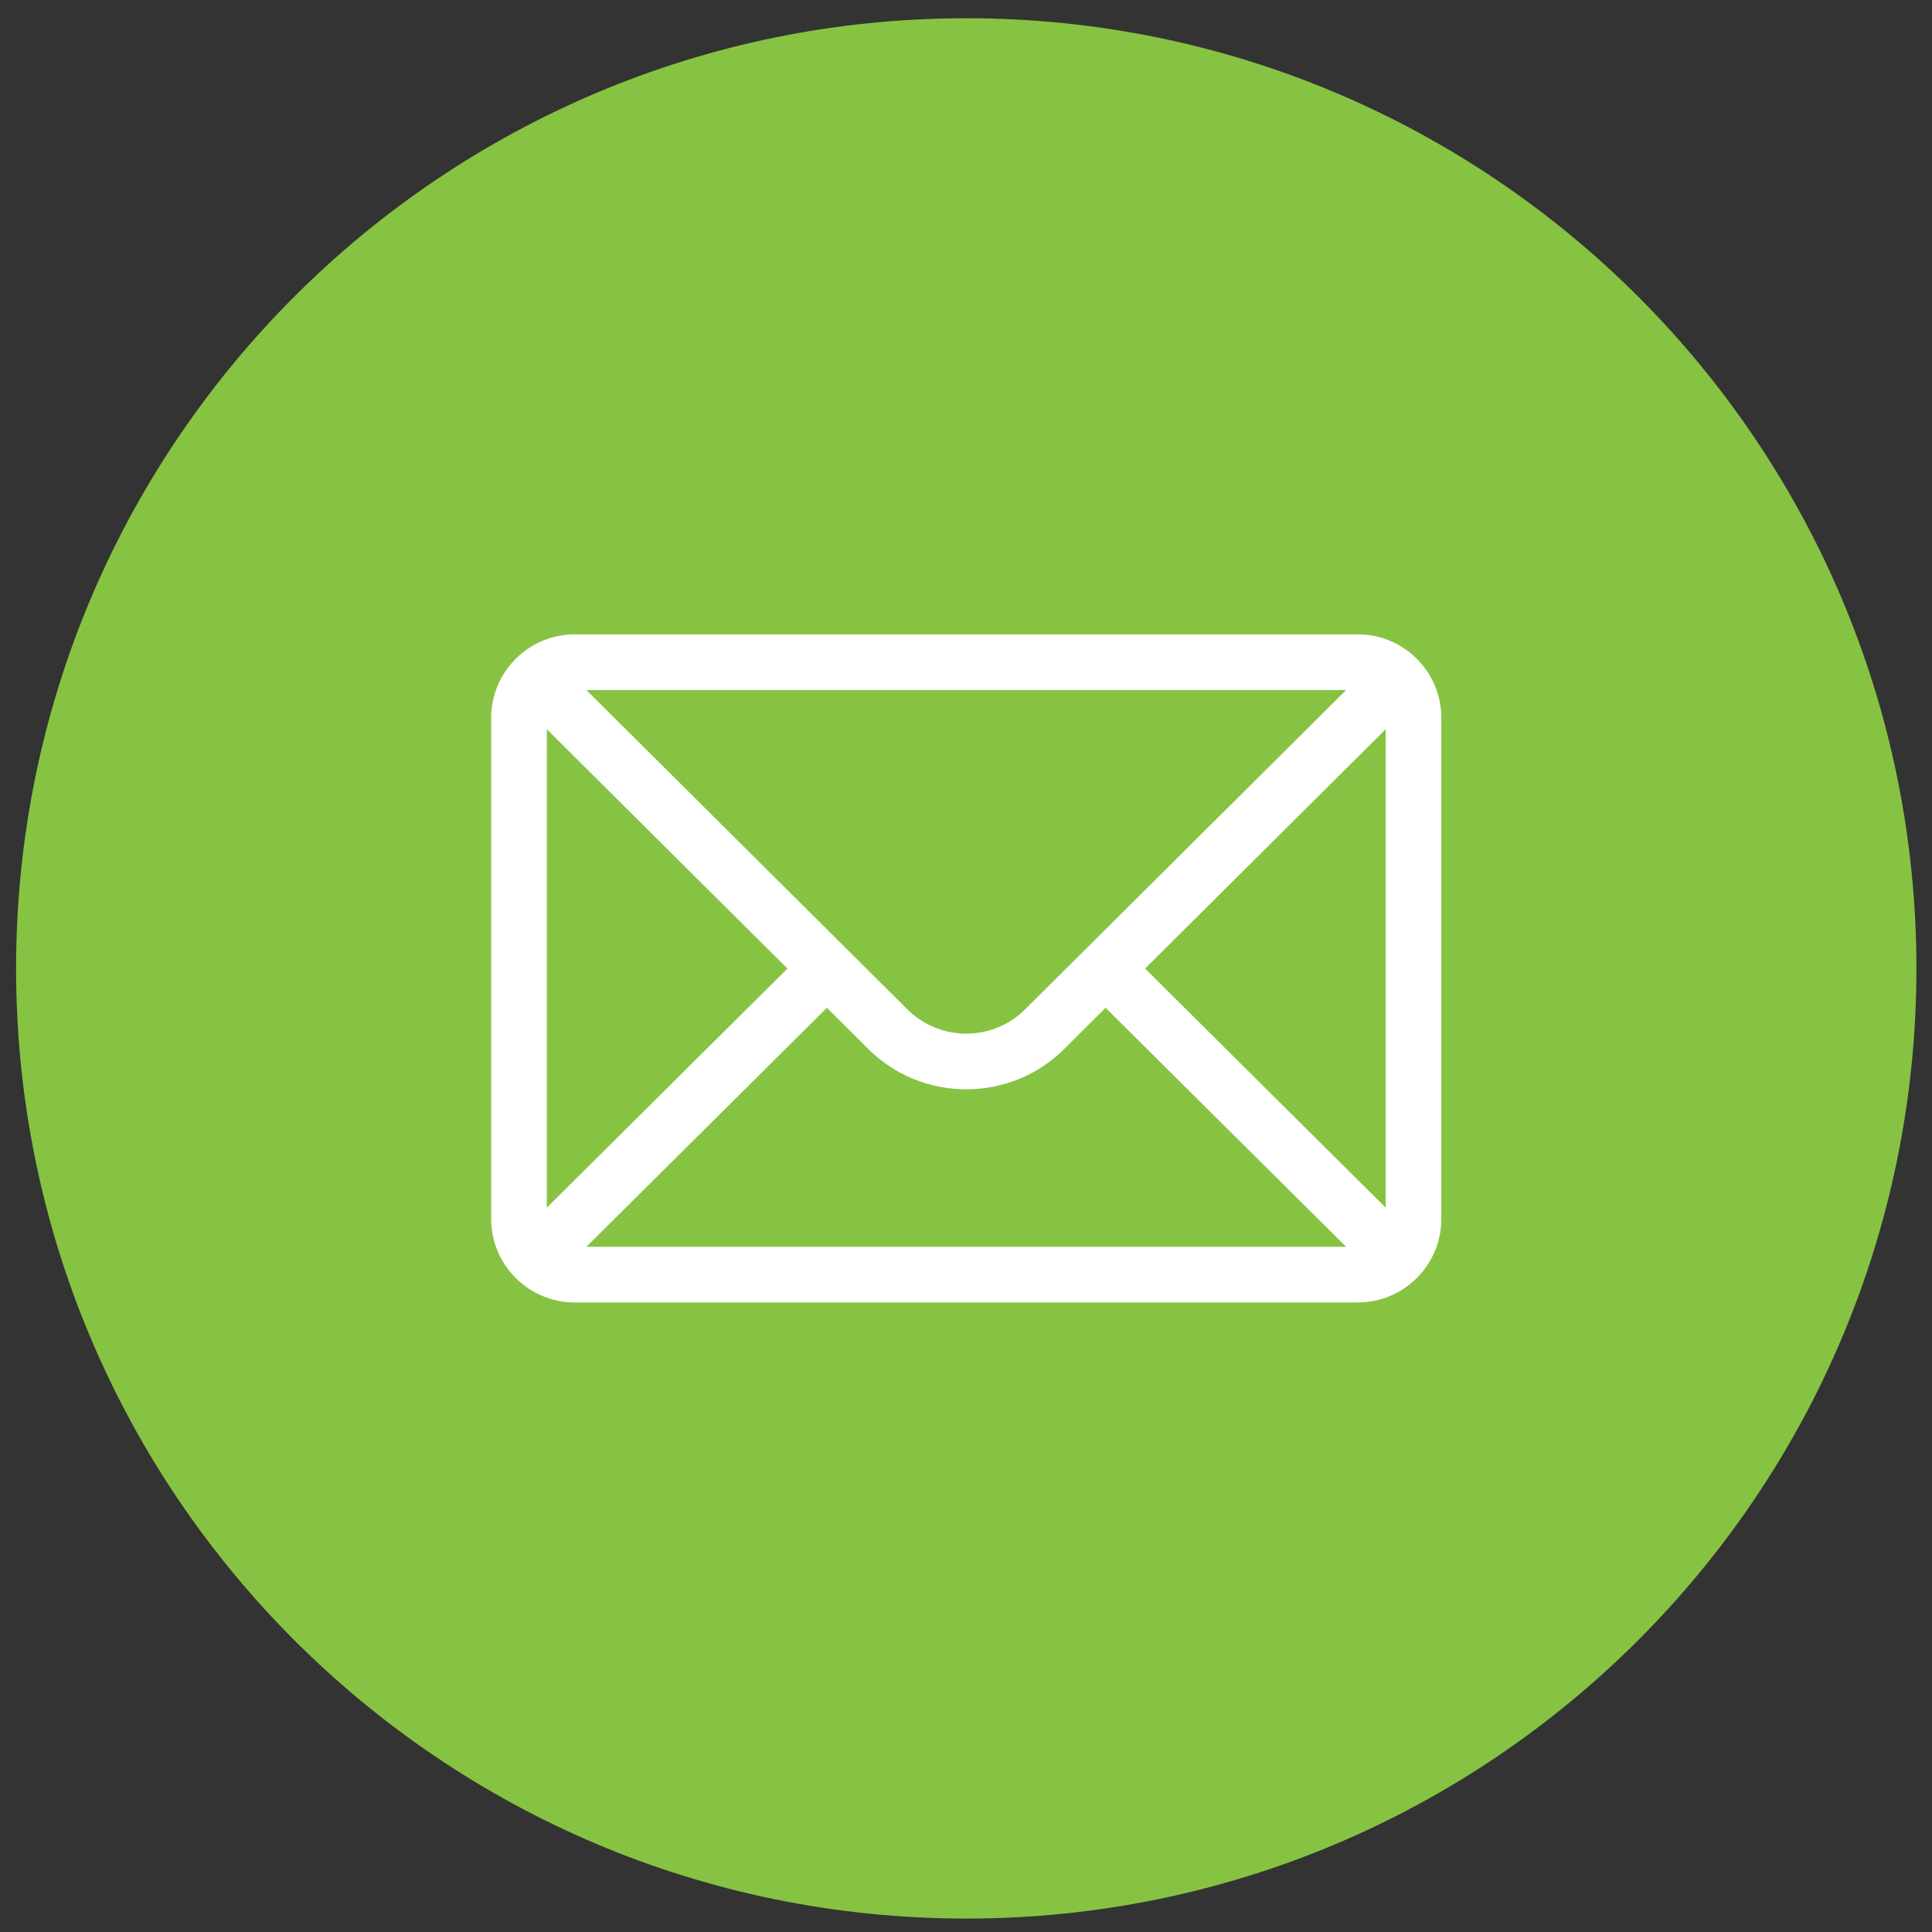
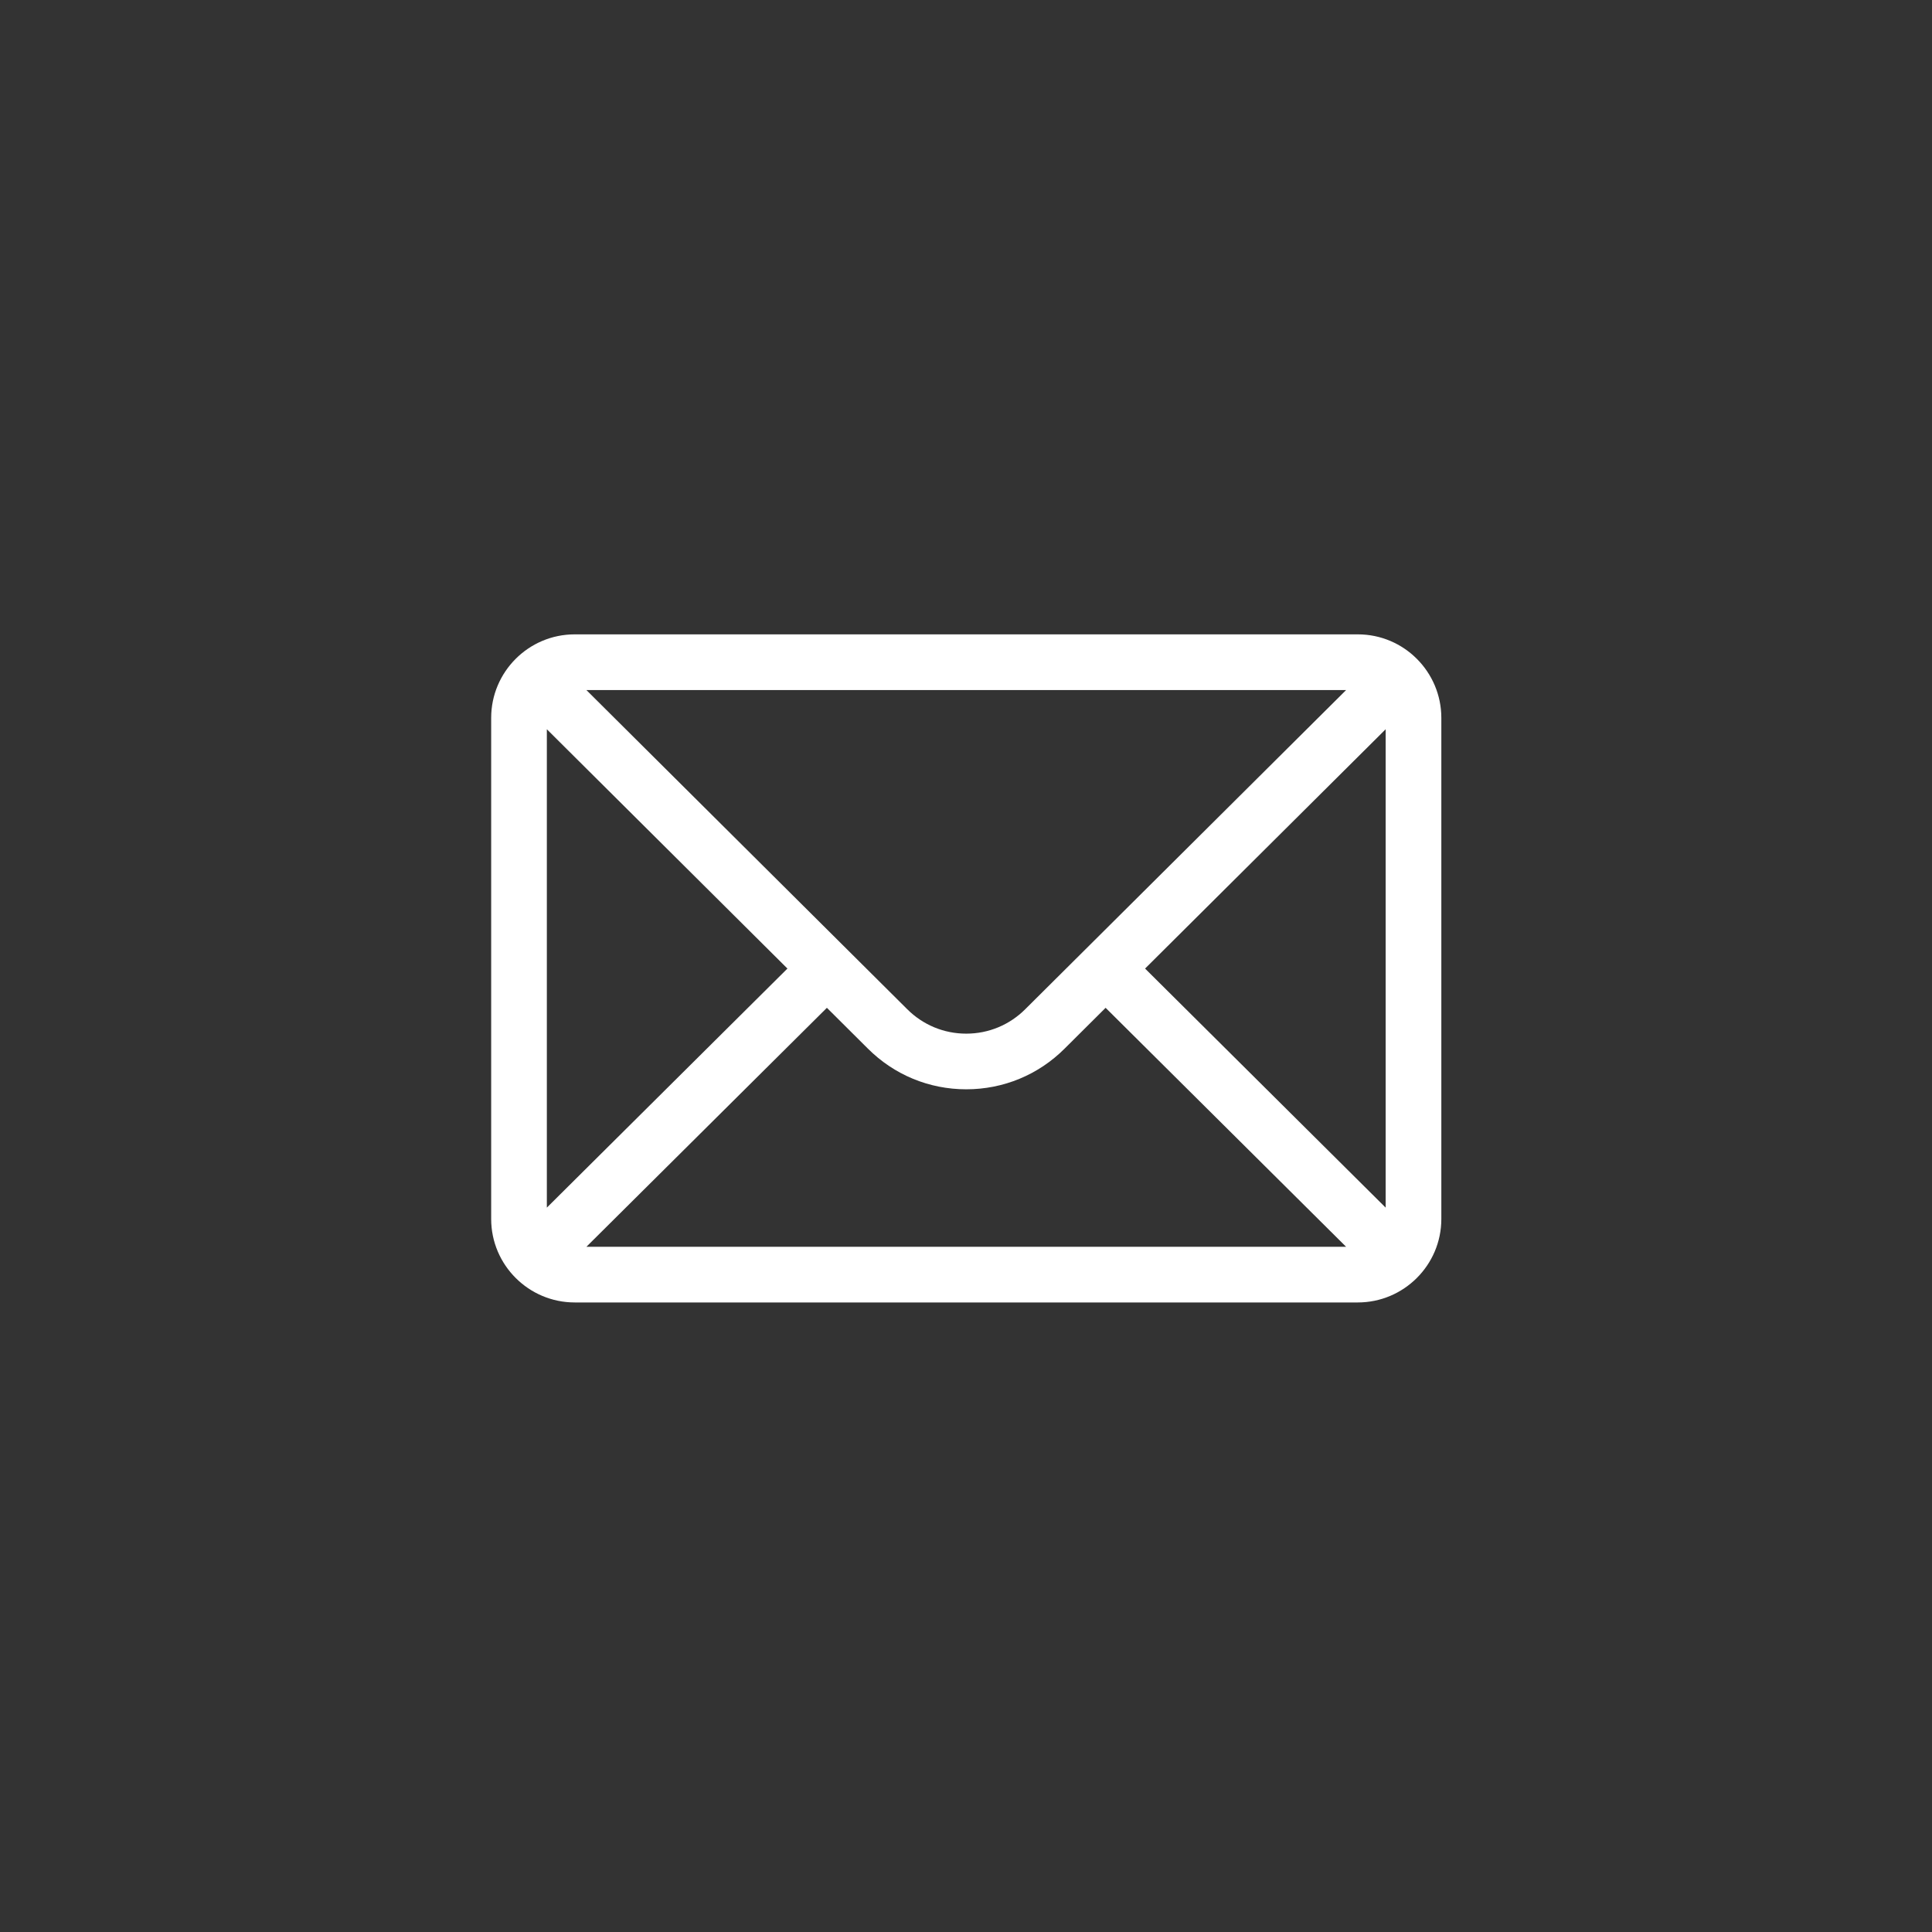
<svg xmlns="http://www.w3.org/2000/svg" width="61" height="61" viewBox="0 0 61 61" fill="none">
  <rect x="0" y="0" width="61" height="61" fill="#333333" stroke="none" />
-   <path d="M0.508 30.576C0.508 14.008 13.939 0.576 30.508 0.576V0.576C47.076 0.576 60.508 14.008 60.508 30.576V30.576C60.508 47.145 47.076 60.576 30.508 60.576V60.576C13.939 60.576 0.508 47.145 0.508 30.576V30.576Z" fill="#86c342" />
  <path d="M42.871 20.029H18.145C16.688 20.029 15.508 21.216 15.508 22.666V38.486C15.508 39.944 16.696 41.123 18.145 41.123H42.871C44.316 41.123 45.508 39.949 45.508 38.486V22.666C45.508 21.219 44.333 20.029 42.871 20.029ZM42.502 21.787C41.963 22.323 32.692 31.545 32.372 31.863C31.874 32.361 31.212 32.636 30.508 32.636C29.803 32.636 29.141 32.361 28.642 31.862C28.426 31.648 19.258 22.527 18.514 21.787H42.502ZM17.266 38.129V23.025L24.862 30.581L17.266 38.129ZM18.515 39.365L26.108 31.82L27.4 33.106C28.23 33.936 29.334 34.393 30.508 34.393C31.682 34.393 32.785 33.936 33.614 33.108L34.908 31.82L42.501 39.365H18.515ZM43.75 38.129L36.154 30.581L43.75 23.025V38.129Z" fill="white" />
</svg>